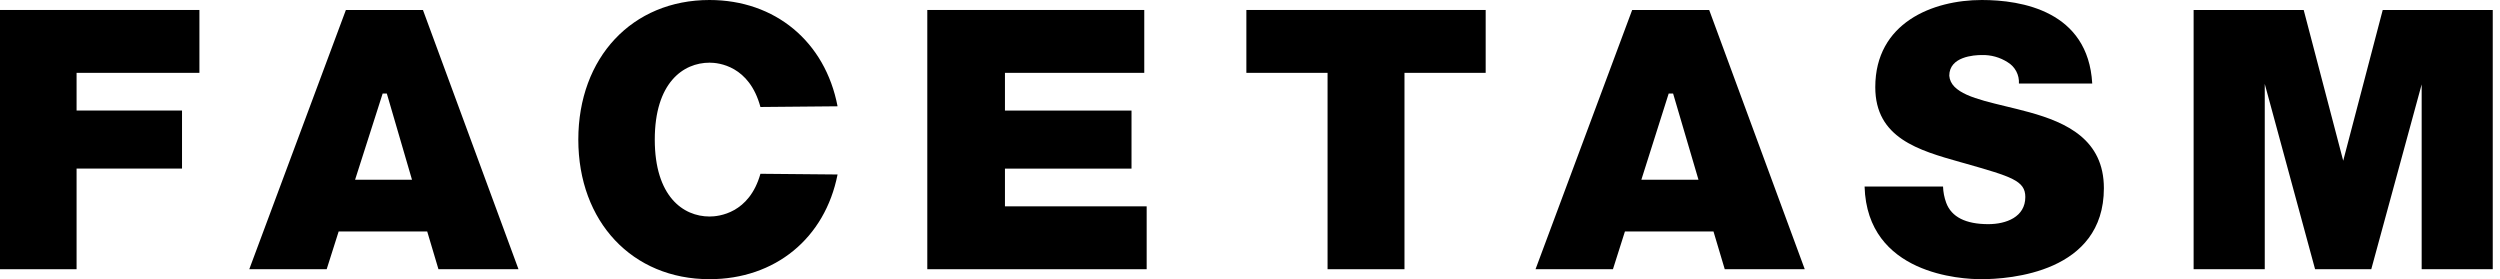
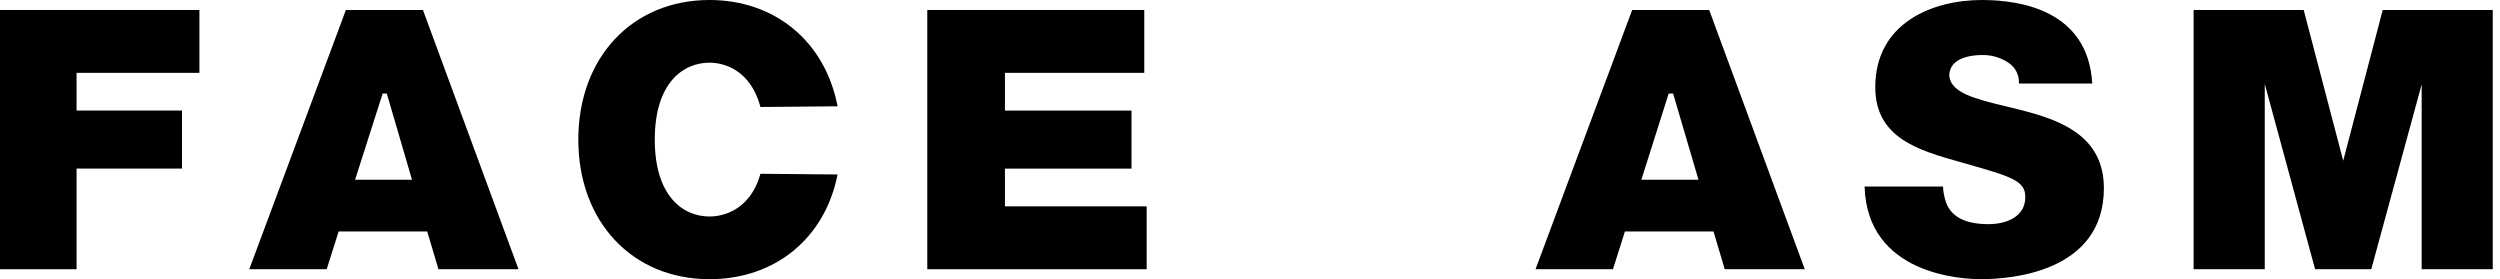
<svg xmlns="http://www.w3.org/2000/svg" width="197px" height="22px" viewBox="0 0 197 22" version="1.1">
  <defs />
  <g id="LV1" stroke="none" stroke-width="1" fill="none" fill-rule="evenodd">
    <g id="logo/bk" fill="#000000" fill-rule="nonzero">
      <path d="M156.109,22 C154.599,22 147.132,21.644 146.929,14.698 L153.111,14.698 C153.125,15.136 153.21,15.569 153.361,15.981 C153.775,17.095 154.891,17.663 156.679,17.663 C158.088,17.663 159.595,17.099 159.595,15.523 C159.595,14.233 158.494,13.92 154.852,12.879 L154.489,12.778 C151.179,11.843 147.772,10.877 147.772,6.868 C147.772,1.799 152.288,0 156.168,0 C159.291,0 164.548,0.86 164.868,6.582 L159.091,6.582 C159.131,5.904 158.791,5.259 158.209,4.908 C157.6,4.515 156.885,4.316 156.16,4.337 C155.559,4.337 153.603,4.455 153.603,5.968 C153.709,7.326 155.711,7.81 158.03,8.37 C158.65,8.518 159.291,8.675 159.931,8.851 C162.831,9.657 165.786,10.994 165.786,14.831 C165.786,21.48 158.369,22 156.121,22 L156.109,22 Z" id="Shape" />
      <polygon id="Shape" points="0 21.214 0 0.786 15.714 0.786 15.714 5.74 6.034 5.74 6.034 8.71 14.343 8.71 14.343 13.283 6.034 13.283 6.034 21.214" />
      <path d="M34.55,21.214 L33.664,18.24 L26.686,18.24 L25.742,21.214 L19.643,21.214 L27.256,0.786 L33.328,0.786 L40.857,21.214 L34.55,21.214 Z M27.981,14.162 L32.465,14.162 L30.481,7.369 L30.154,7.369 L27.981,14.162 Z" id="Shape" />
      <polygon id="Shape" points="73.071 21.214 73.071 0.786 90.168 0.786 90.168 5.74 79.19 5.74 79.19 8.713 89.163 8.713 89.163 13.287 79.19 13.287 79.19 16.26 90.357 16.26 90.357 21.214" />
-       <polygon id="Shape" points="104.612 21.214 104.612 5.74 98.214 5.74 98.214 0.786 117.071 0.786 117.071 5.74 110.673 5.74 110.673 21.214" />
-       <path d="M135.91,21.214 L135.023,18.24 L128.044,18.24 L127.1,21.214 L121,21.214 L128.615,0.786 L134.684,0.786 L142.214,21.214 L135.91,21.214 Z M129.339,14.162 L133.84,14.162 L131.84,7.369 L131.493,7.369 L129.339,14.162 Z" id="Shape" />
+       <path d="M135.91,21.214 L135.023,18.24 L128.044,18.24 L127.1,21.214 L121,21.214 L128.615,0.786 L134.684,0.786 L142.214,21.214 L135.91,21.214 Z M129.339,14.162 L133.84,14.162 L131.84,7.369 L131.493,7.369 L129.339,14.162 " id="Shape" />
      <polygon id="Shape" points="187.759 0.786 184.645 12.666 181.531 0.786 172.857 0.786 172.857 21.214 178.463 21.214 178.463 6.612 182.429 21.214 186.856 21.214 190.827 6.65 190.827 21.214 196.429 21.214 196.429 0.786" />
      <path d="M55.907,22 C49.83,22 45.571,17.476 45.571,11.004 C45.571,4.532 49.822,0 55.907,0 C61.077,0 65.024,3.277 66,8.376 L59.922,8.431 C59.052,5.193 56.64,4.939 55.915,4.939 C53.826,4.939 51.596,6.53 51.596,11 C51.596,15.47 53.826,17.061 55.915,17.061 C56.64,17.061 59.045,16.815 59.922,13.694 L66,13.749 C65.009,18.77 61.088,22 55.907,22 Z" id="Shape" />
    </g>
  </g>
</svg>